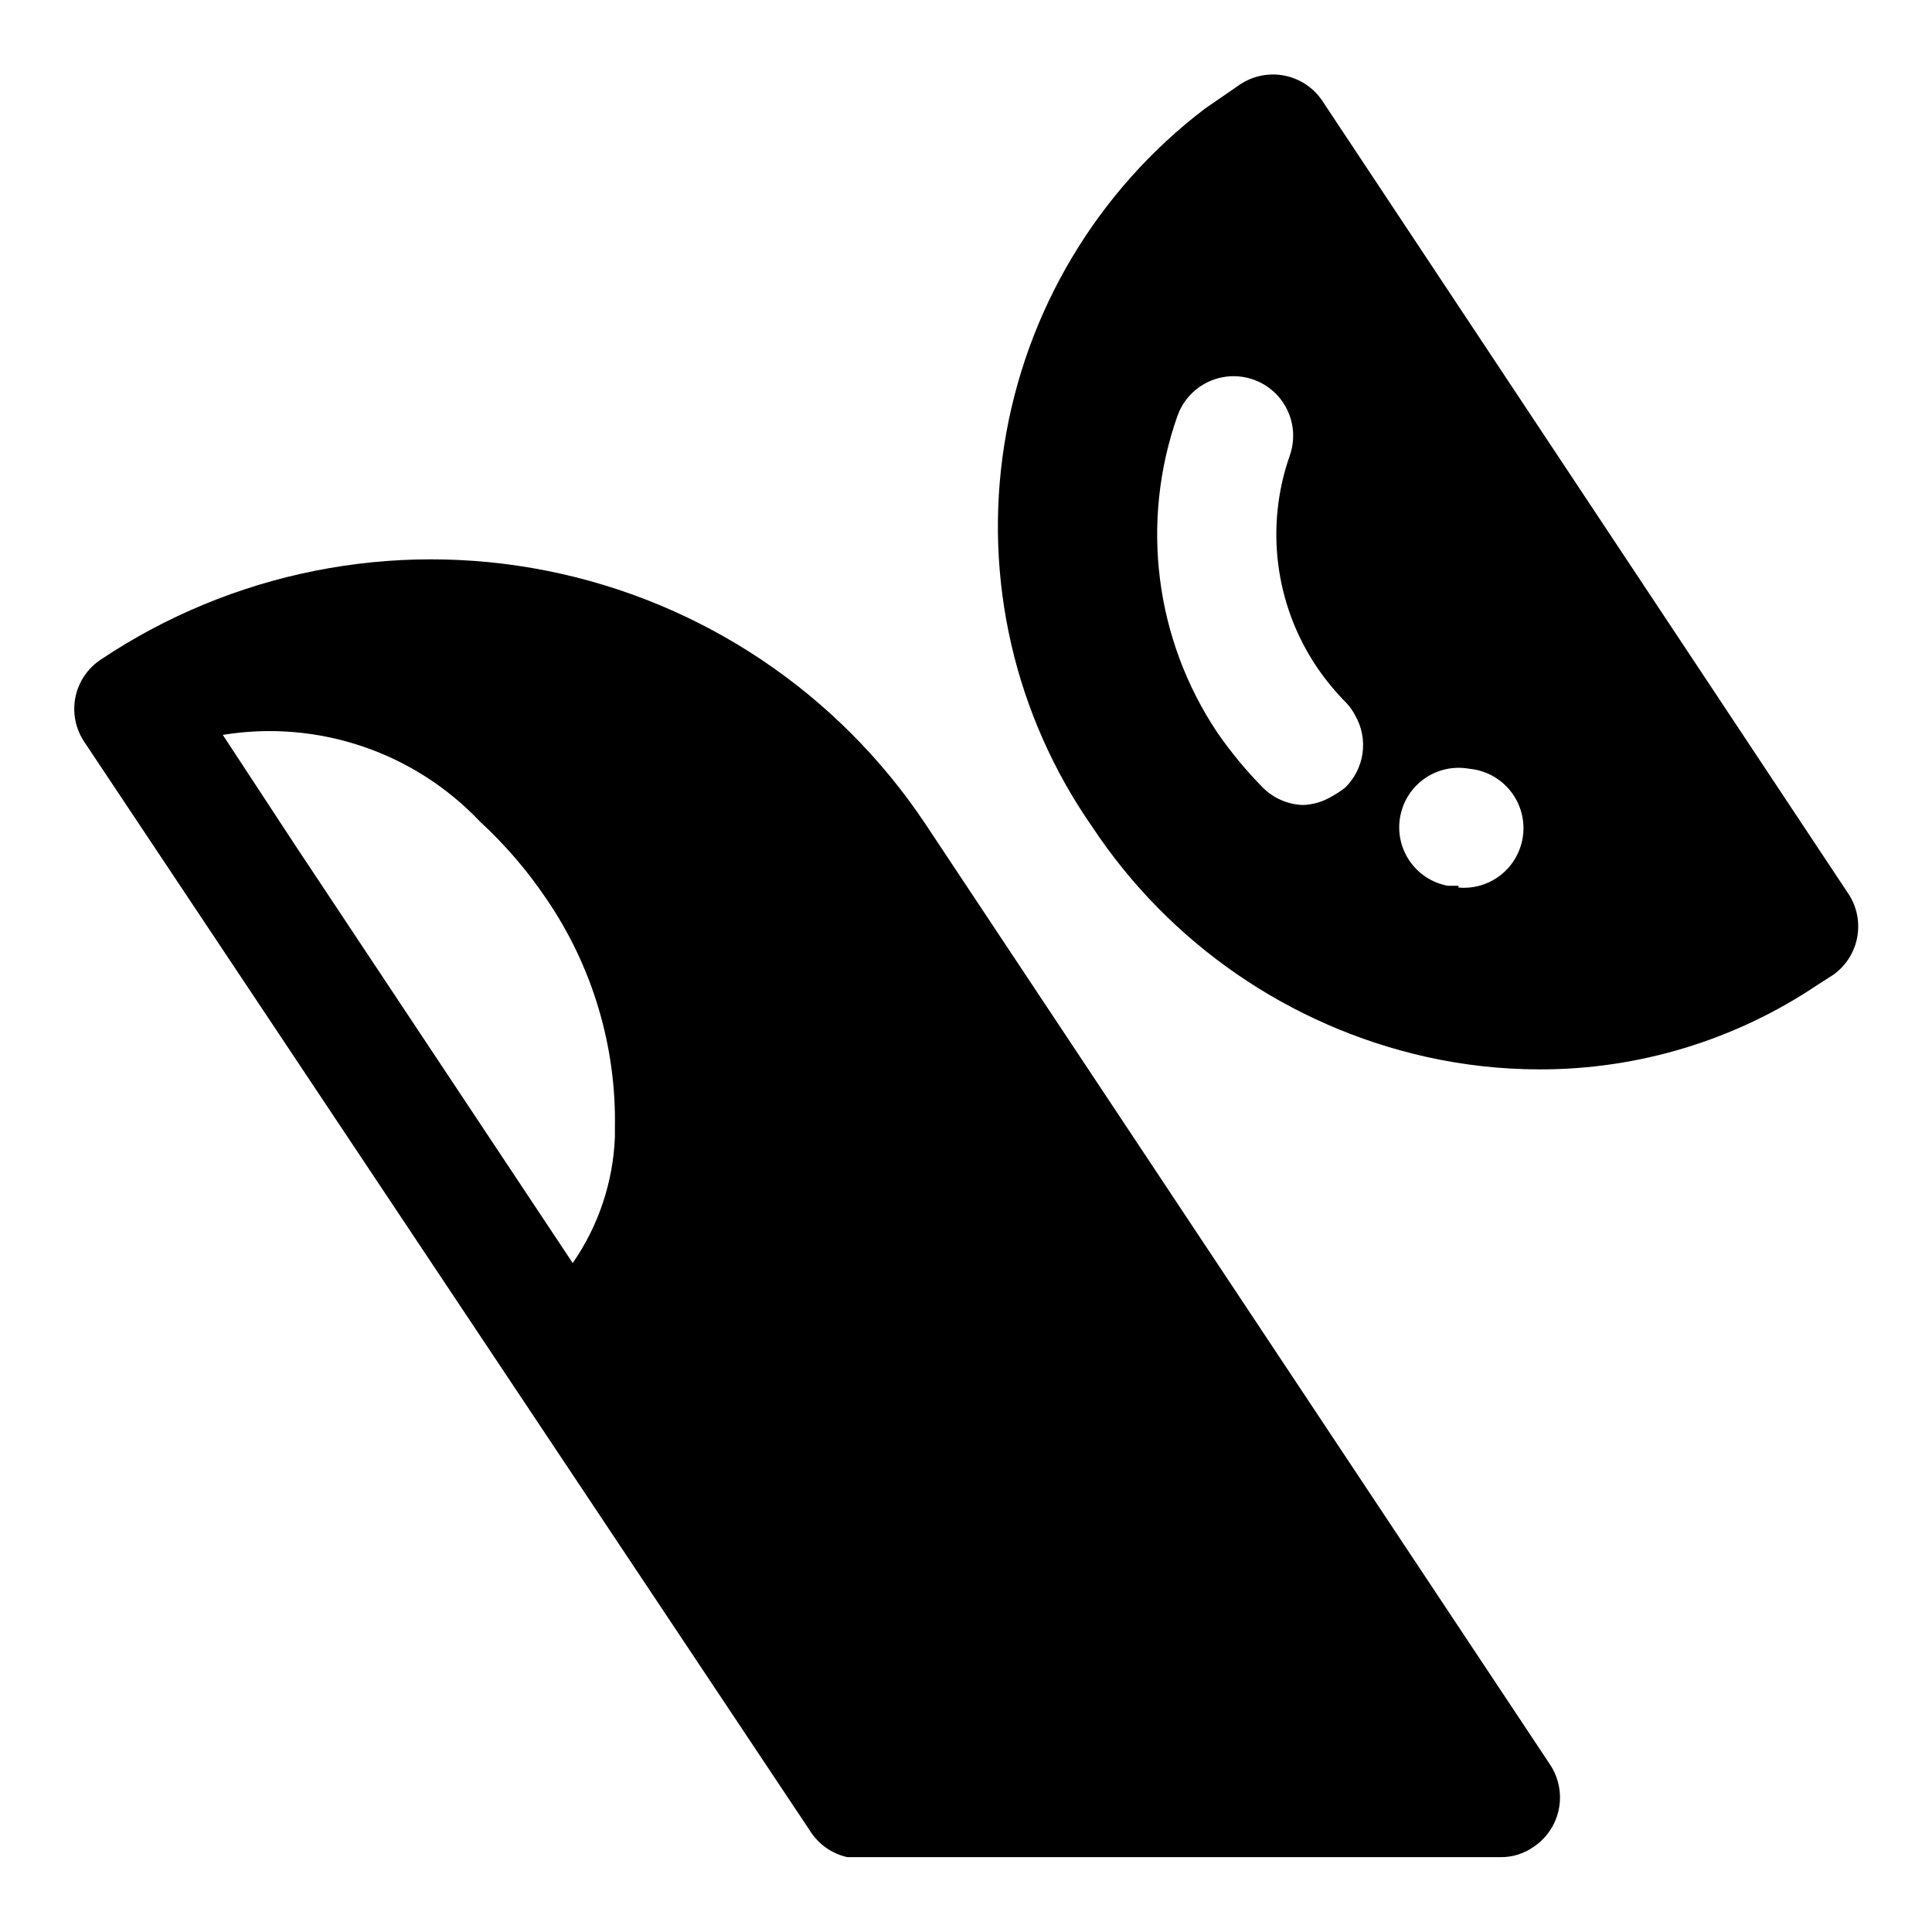
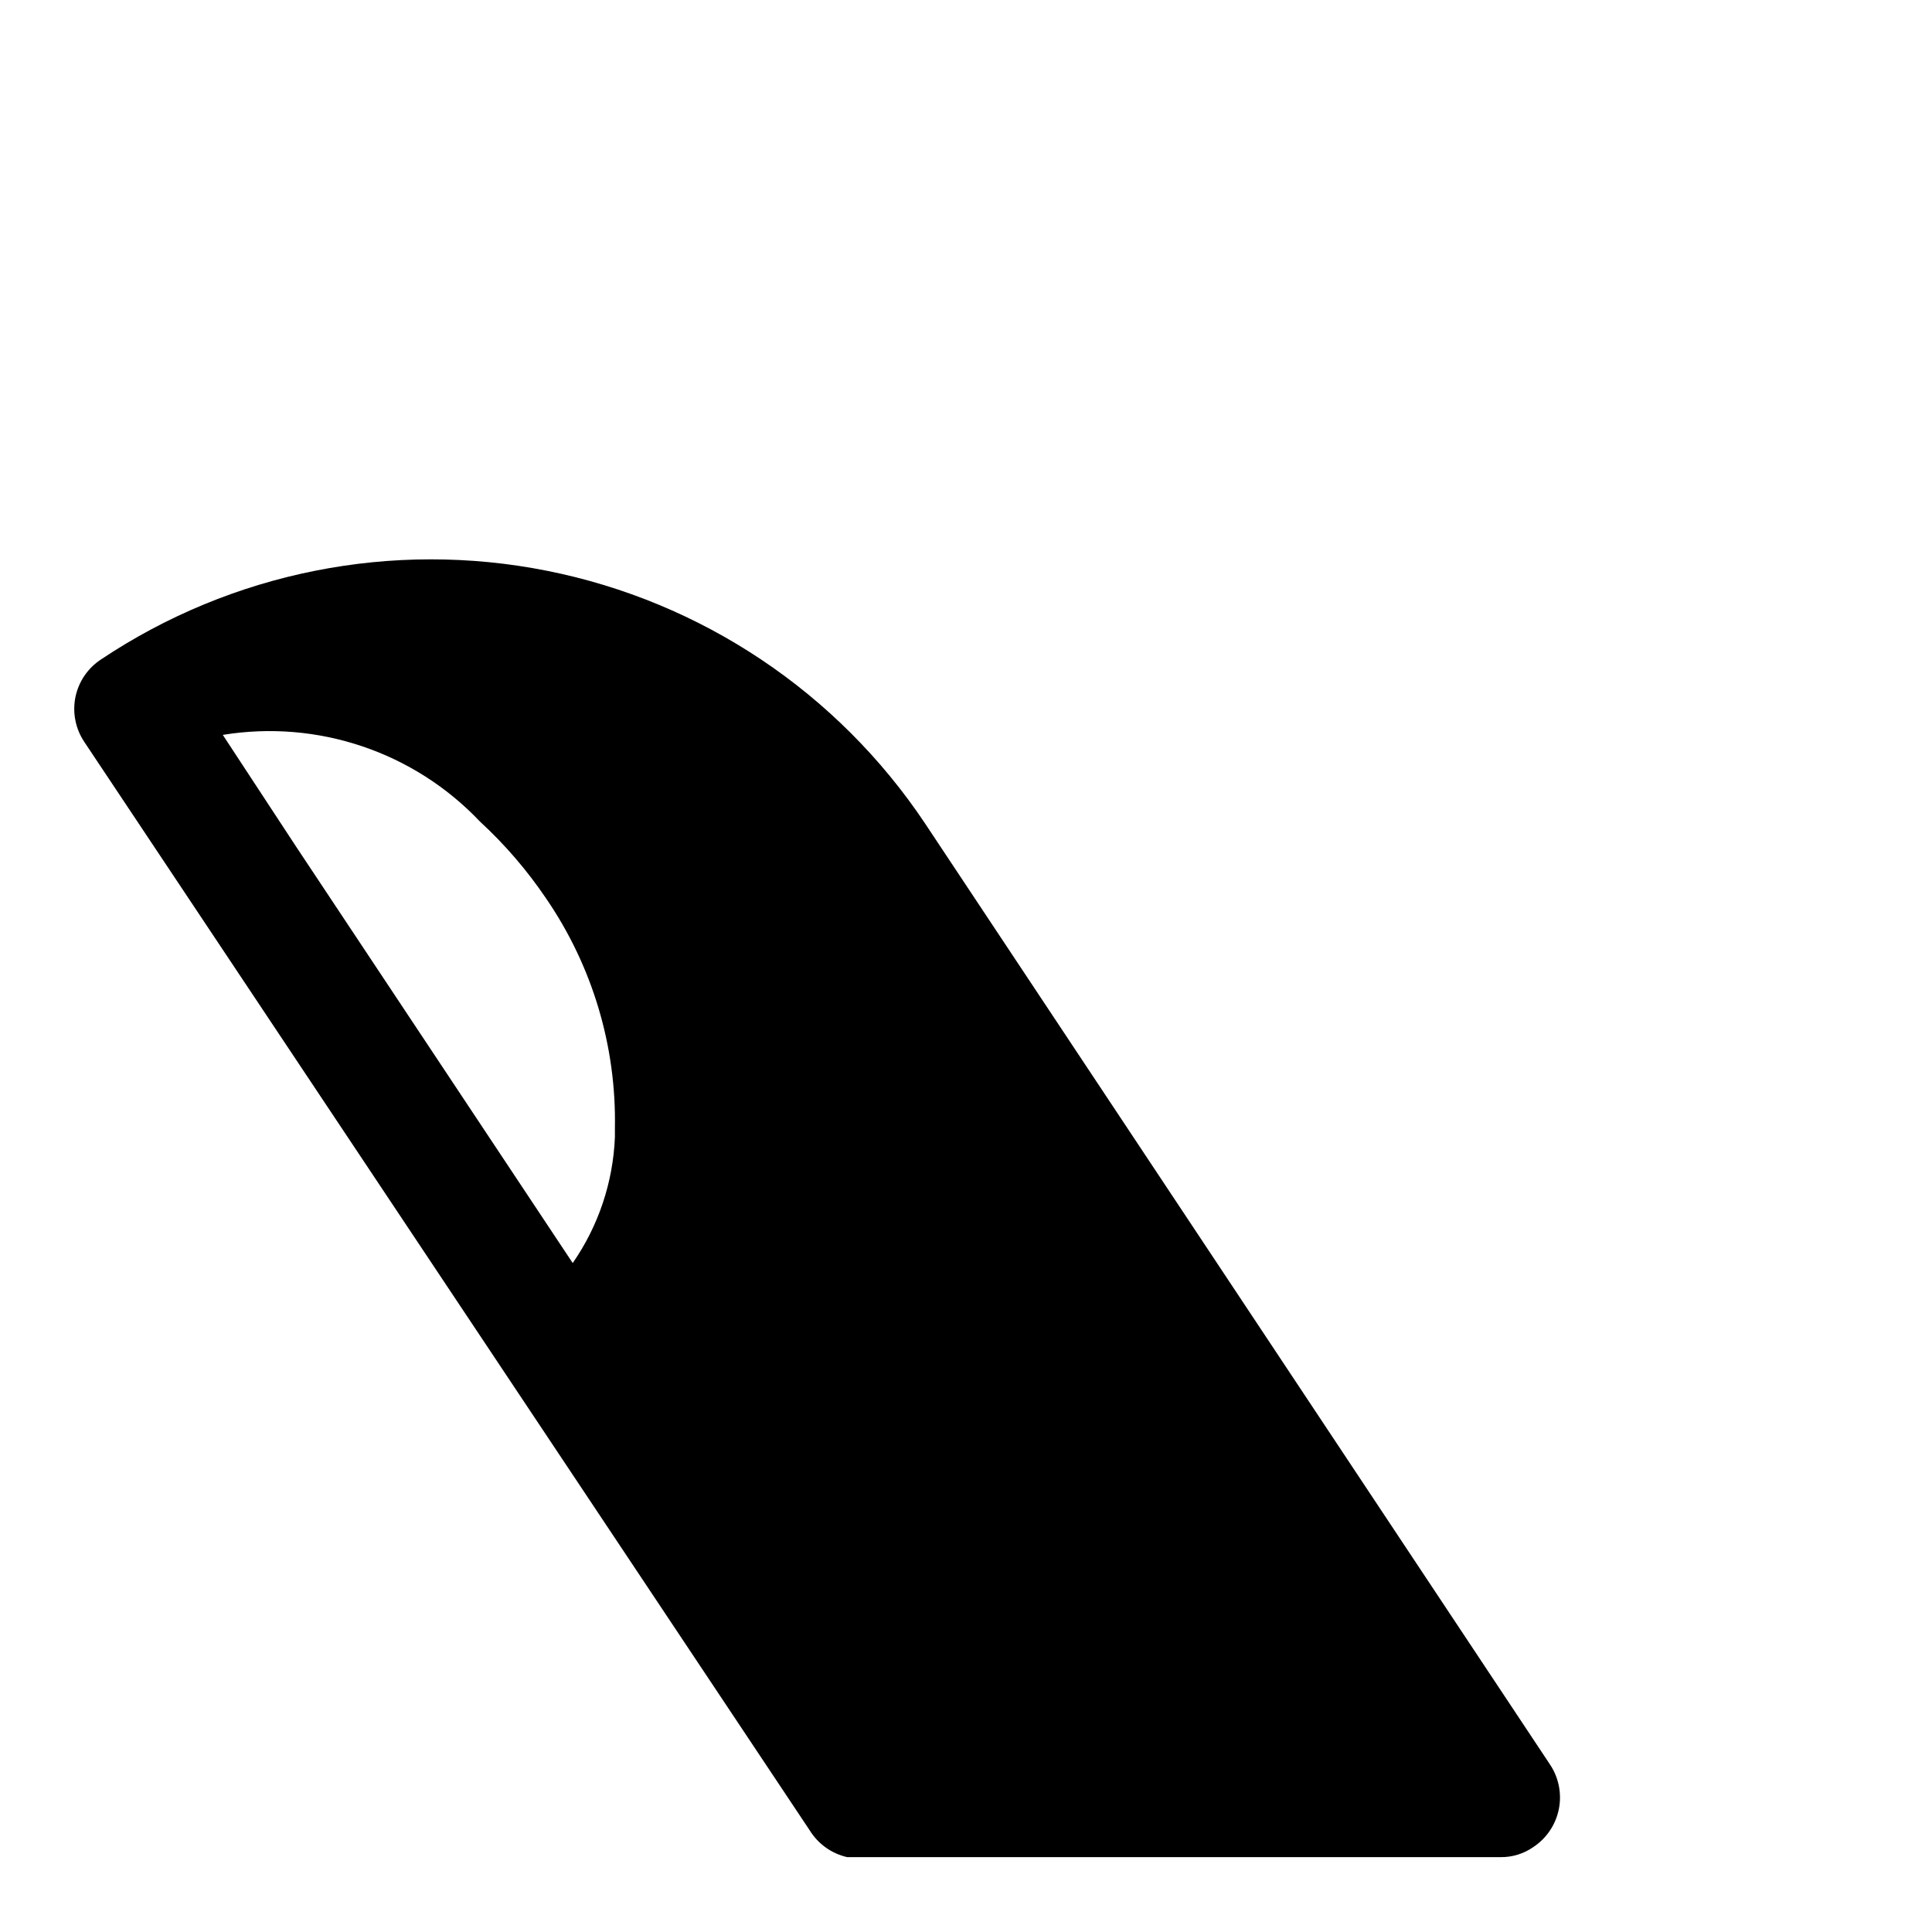
<svg xmlns="http://www.w3.org/2000/svg" fill="#000000" width="800px" height="800px" version="1.1" viewBox="144 144 512 512">
  <g>
-     <path d="m633.48 380.32-139.02-209.55c-2.336-3.516-5.984-5.945-10.129-6.742-4.144-0.801-8.434 0.098-11.91 2.492l-9.133 6.297c-28.535 21.738-47.574 53.652-53.148 89.086-5.57 35.438 2.75 71.656 23.234 101.1 20.531 31.062 52.305 52.961 88.641 61.086 9.82 2.188 19.852 3.297 29.914 3.309 26.238 0.059 51.898-7.727 73.68-22.359l4.41-2.832c3.344-2.457 5.582-6.133 6.234-10.23 0.648-4.098-0.348-8.285-2.769-11.652zm-133.04-27.555c-1.145 0.879-2.356 1.668-3.621 2.363-2.293 1.363-4.891 2.121-7.559 2.203-3.965-0.137-7.731-1.77-10.547-4.566-4.461-4.516-8.516-9.418-12.121-14.641-16.543-24.75-20.453-55.844-10.551-83.918 1.883-5.312 6.461-9.219 12.008-10.246 5.543-1.027 11.215 0.984 14.879 5.273 3.66 4.289 4.754 10.207 2.871 15.523-6.57 18.707-3.945 39.414 7.082 55.891 2.367 3.496 5.059 6.766 8.031 9.762 0.875 0.945 1.617 2.004 2.203 3.148 1.762 3.043 2.457 6.586 1.973 10.066-0.488 3.481-2.121 6.699-4.648 9.141zm30.07 25.977h-2.832c-4.117-0.762-7.762-3.133-10.125-6.59-2.363-3.457-3.254-7.715-2.473-11.828 0.766-4.086 3.117-7.703 6.539-10.062s7.637-3.269 11.727-2.535c5.625 0.508 10.551 3.977 12.926 9.102s1.832 11.125-1.418 15.742c-3.25 4.621-8.719 7.152-14.344 6.644z" />
    <path d="m389.14 362.21c-23.199-34.719-59.234-58.801-100.19-66.949-40.953-8.148-83.465 0.301-118.18 23.496-3.481 2.285-5.914 5.848-6.769 9.922-0.852 4.141-0.004 8.453 2.359 11.965l192.23 288.43c2.223 3.598 5.797 6.152 9.922 7.086h173.18c3.094 0.035 6.125-0.902 8.66-2.676 3.496-2.312 5.926-5.922 6.754-10.027 0.824-4.106-0.02-8.375-2.348-11.859zm-93.363 116.51-73.211-110.21-19.523-29.758c25.129-4.106 50.66 4.5 68.172 22.988 6.59 6.07 12.457 12.887 17.477 20.309 12.289 17.91 18.672 39.211 18.266 60.93v2.363-0.004c-0.48 11.965-4.356 23.543-11.18 33.379z" />
  </g>
</svg>